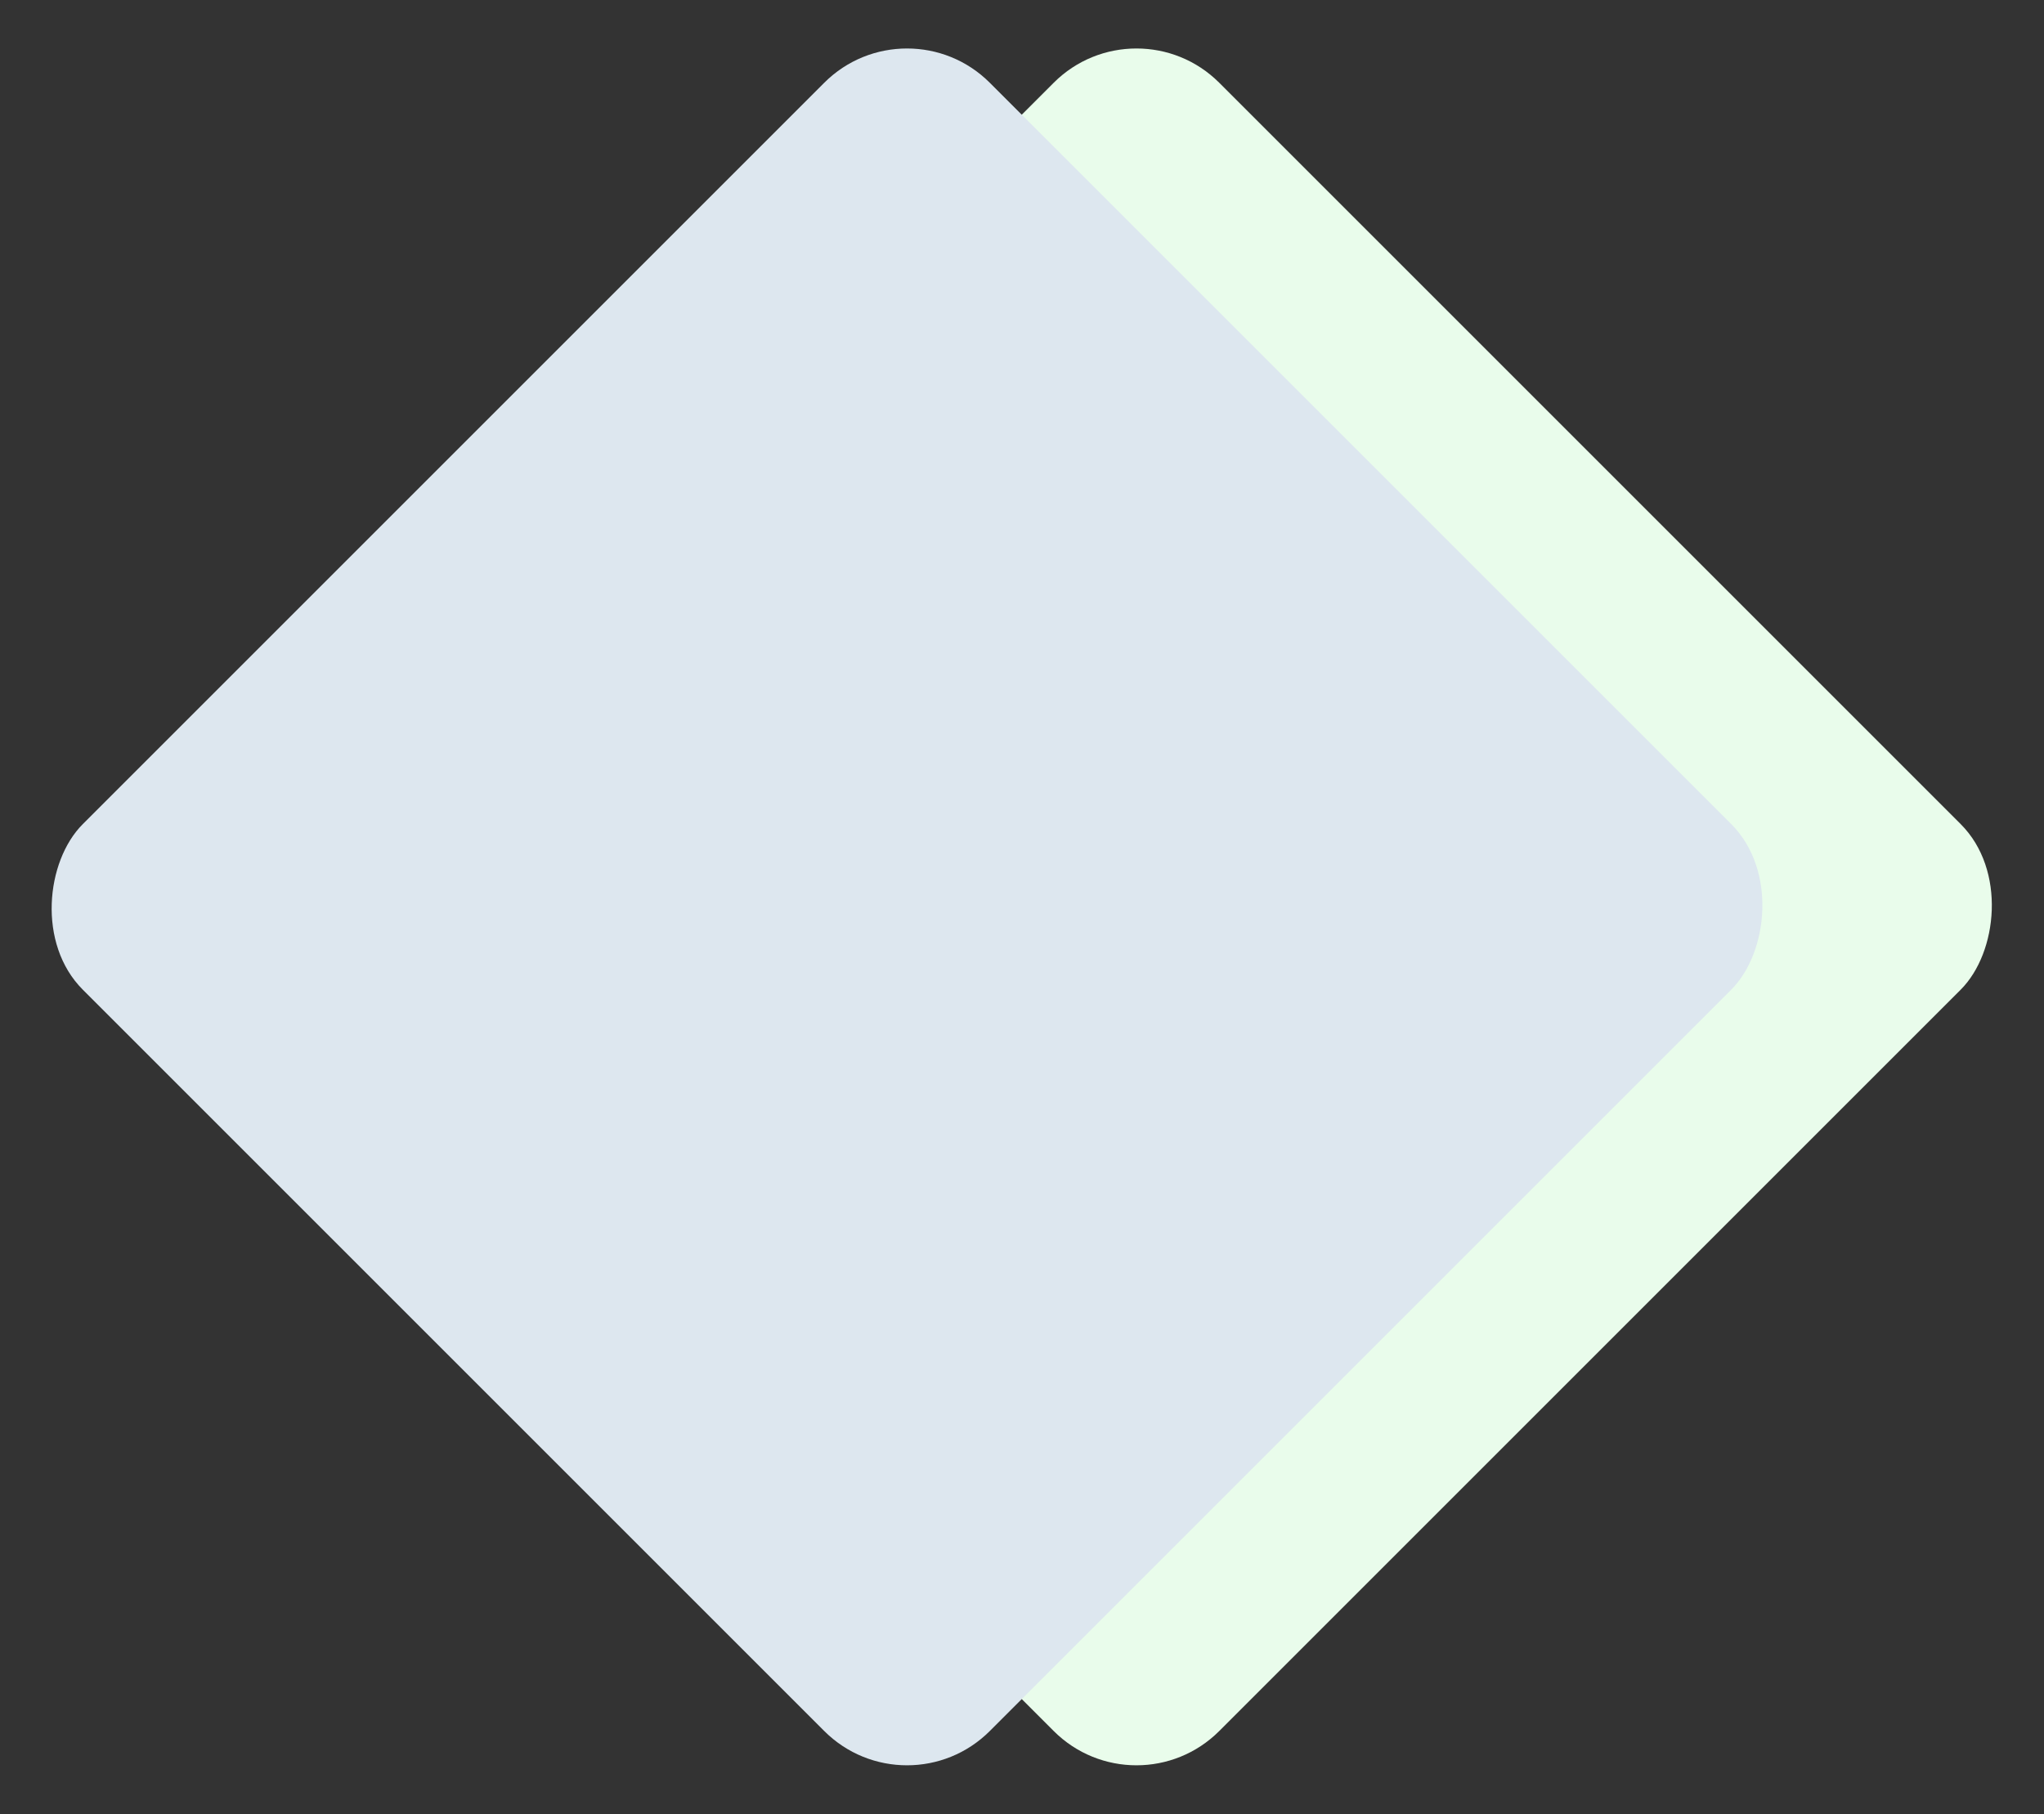
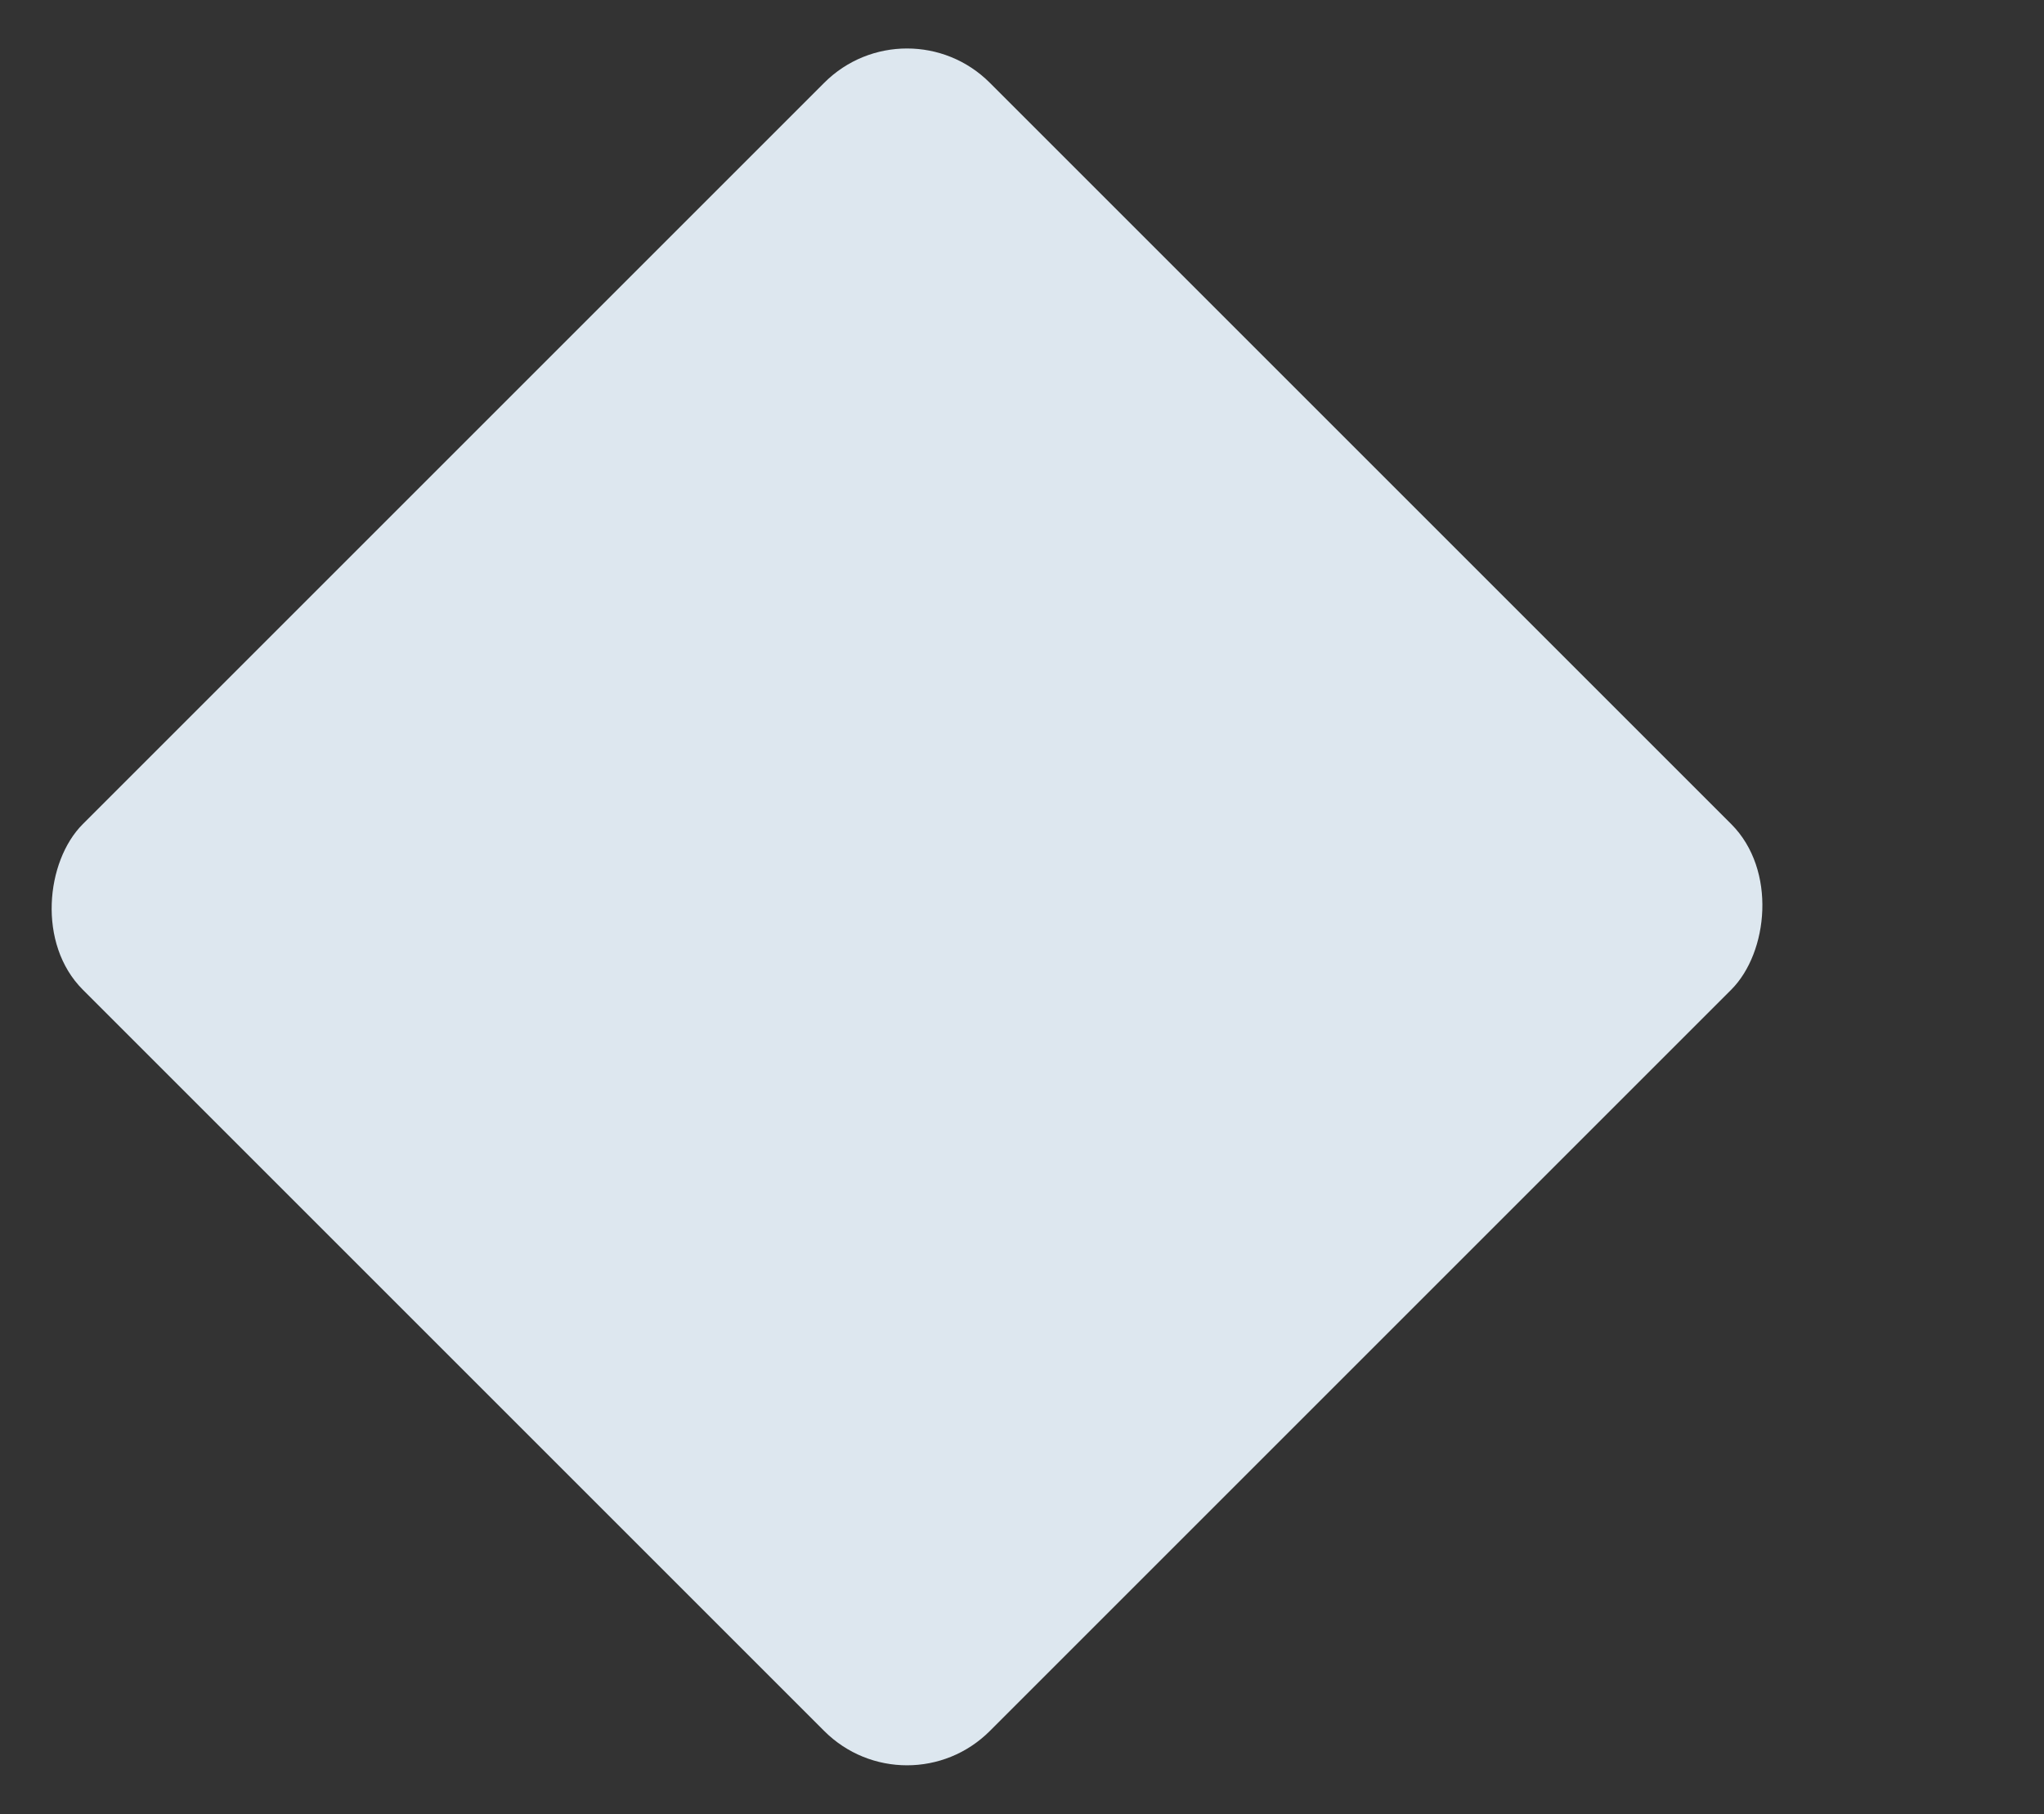
<svg xmlns="http://www.w3.org/2000/svg" width="873" height="775" viewBox="0 0 873 775" fill="none">
  <rect x="0" y="0" width="873" height="775" fill="#333333" stroke="none" />
-   <rect x="485.392" width="547.854" height="547.854" rx="50" transform="rotate(45 485.392 0)" fill="#E9FCEB" />
  <rect x="387.392" width="547.854" height="547.854" rx="50" transform="rotate(45 387.392 0)" fill="#DDE7EF" />
</svg>